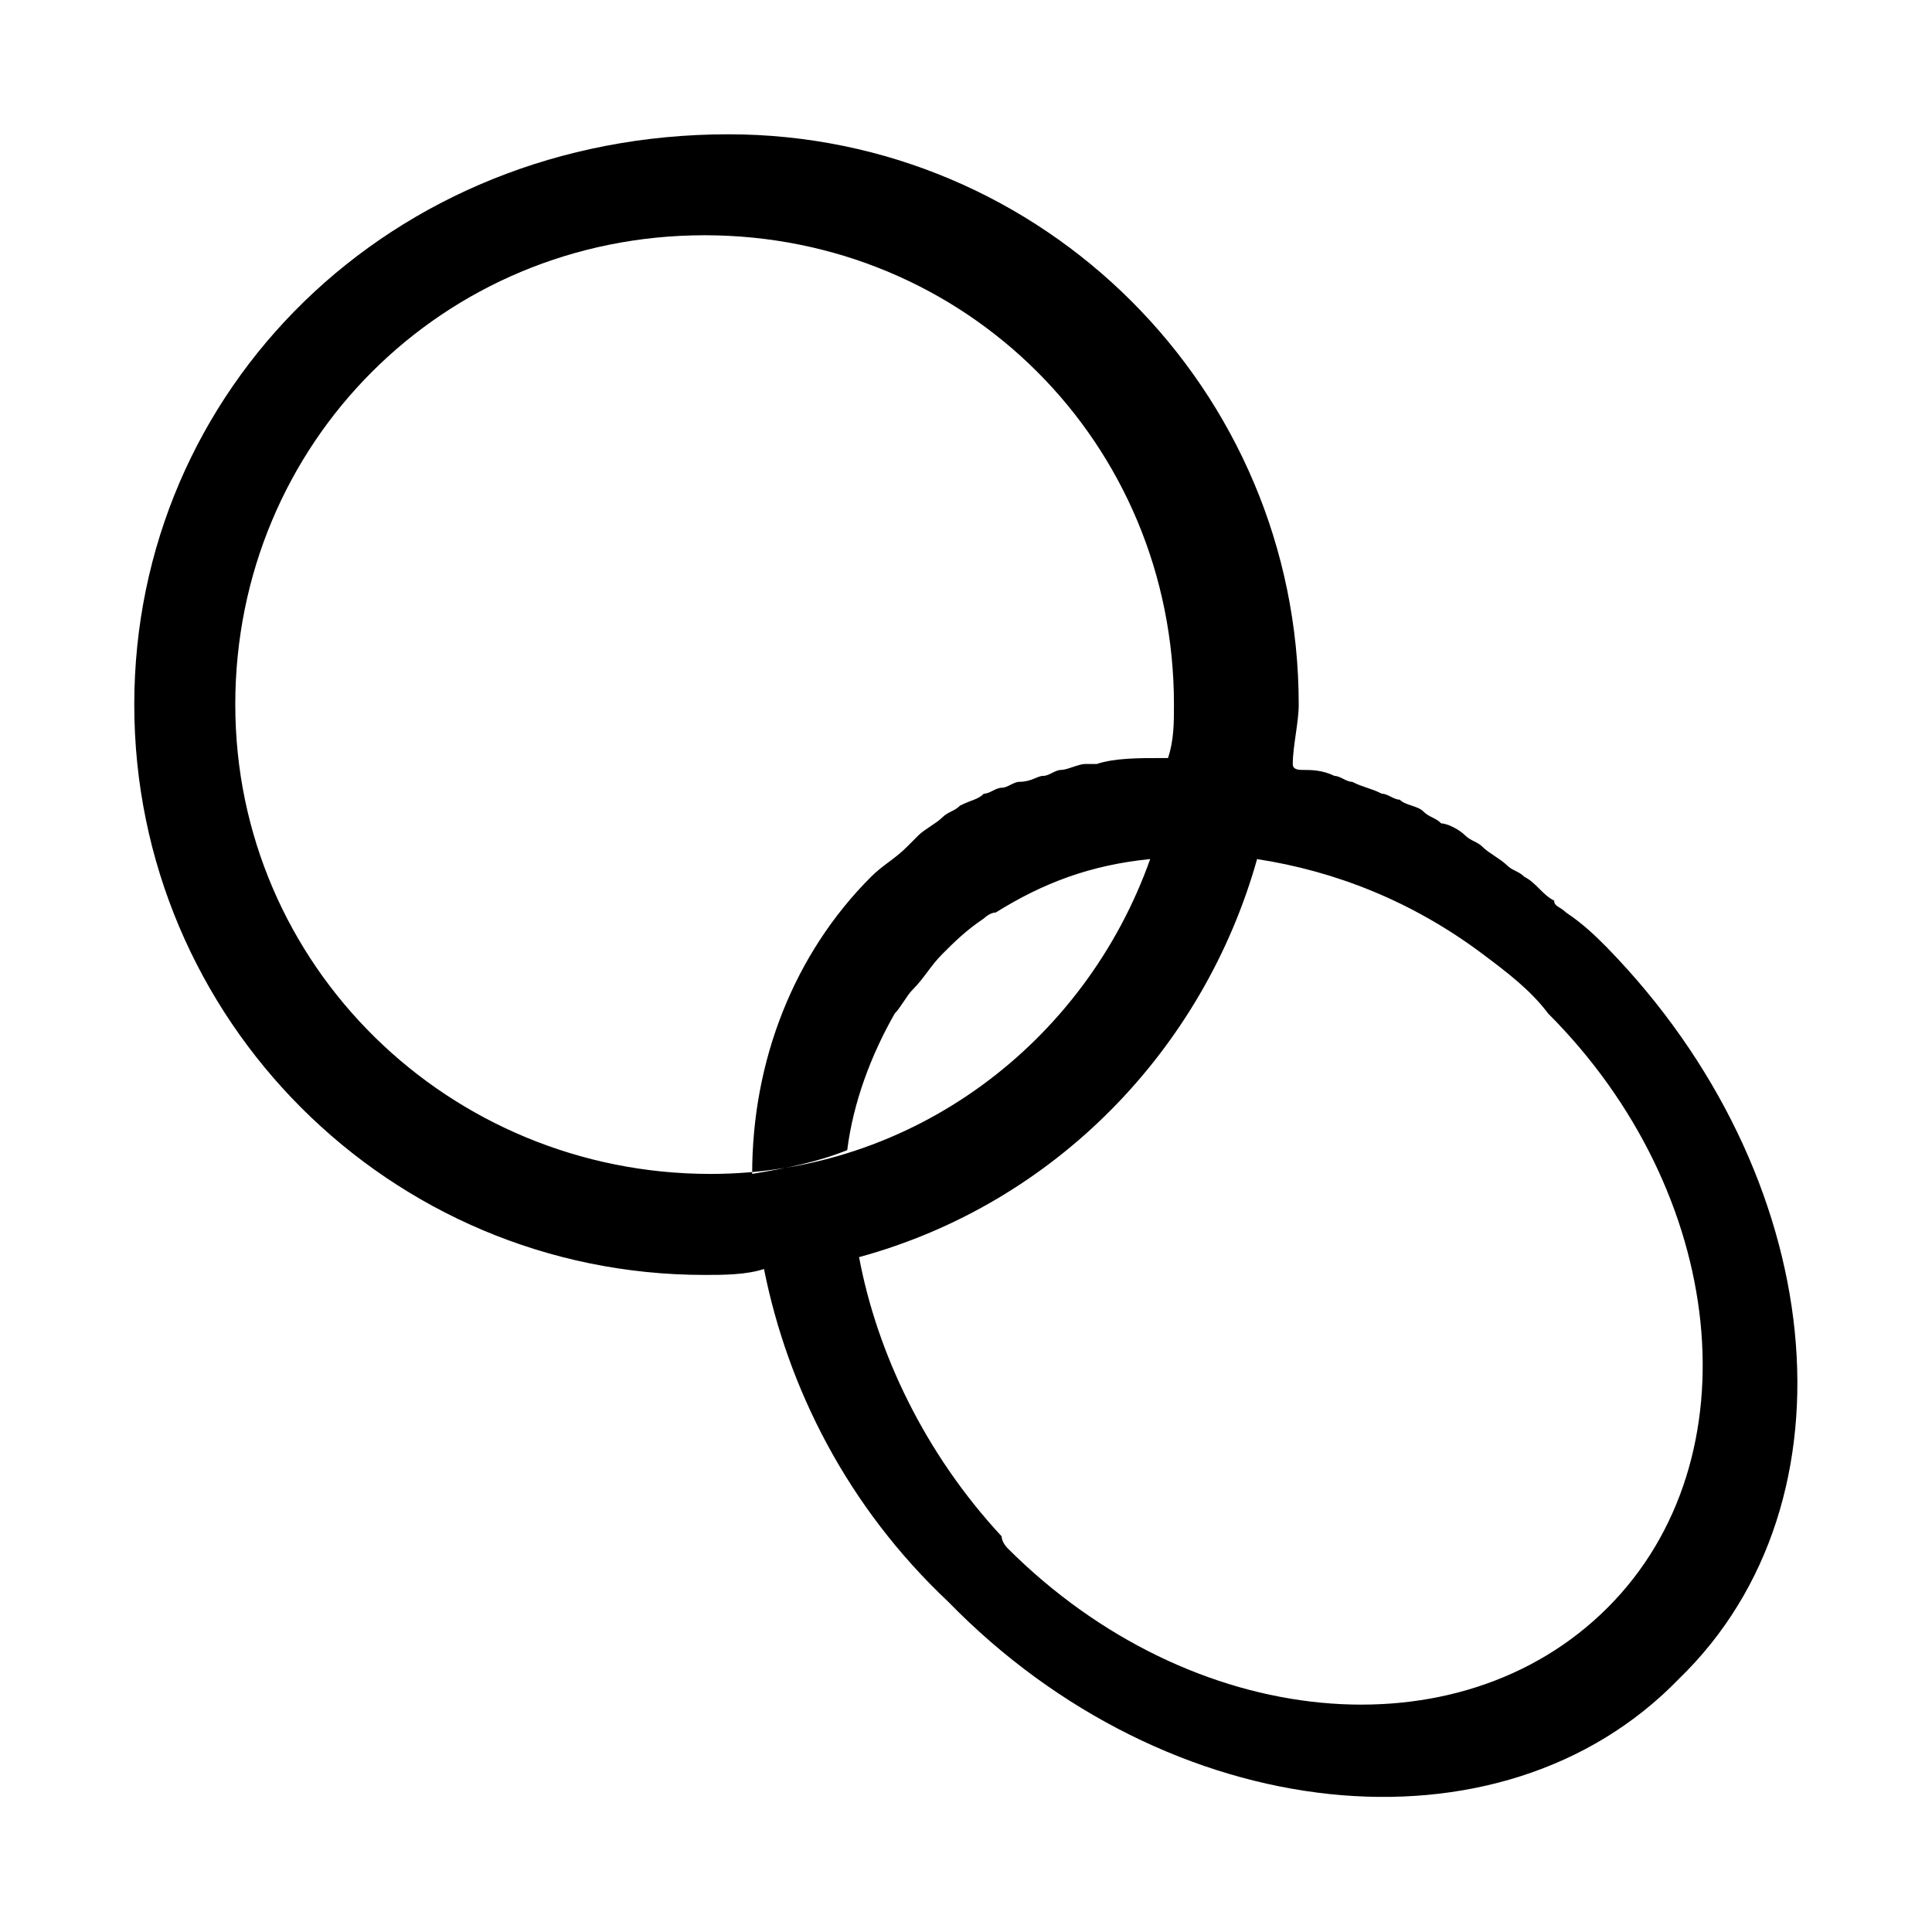
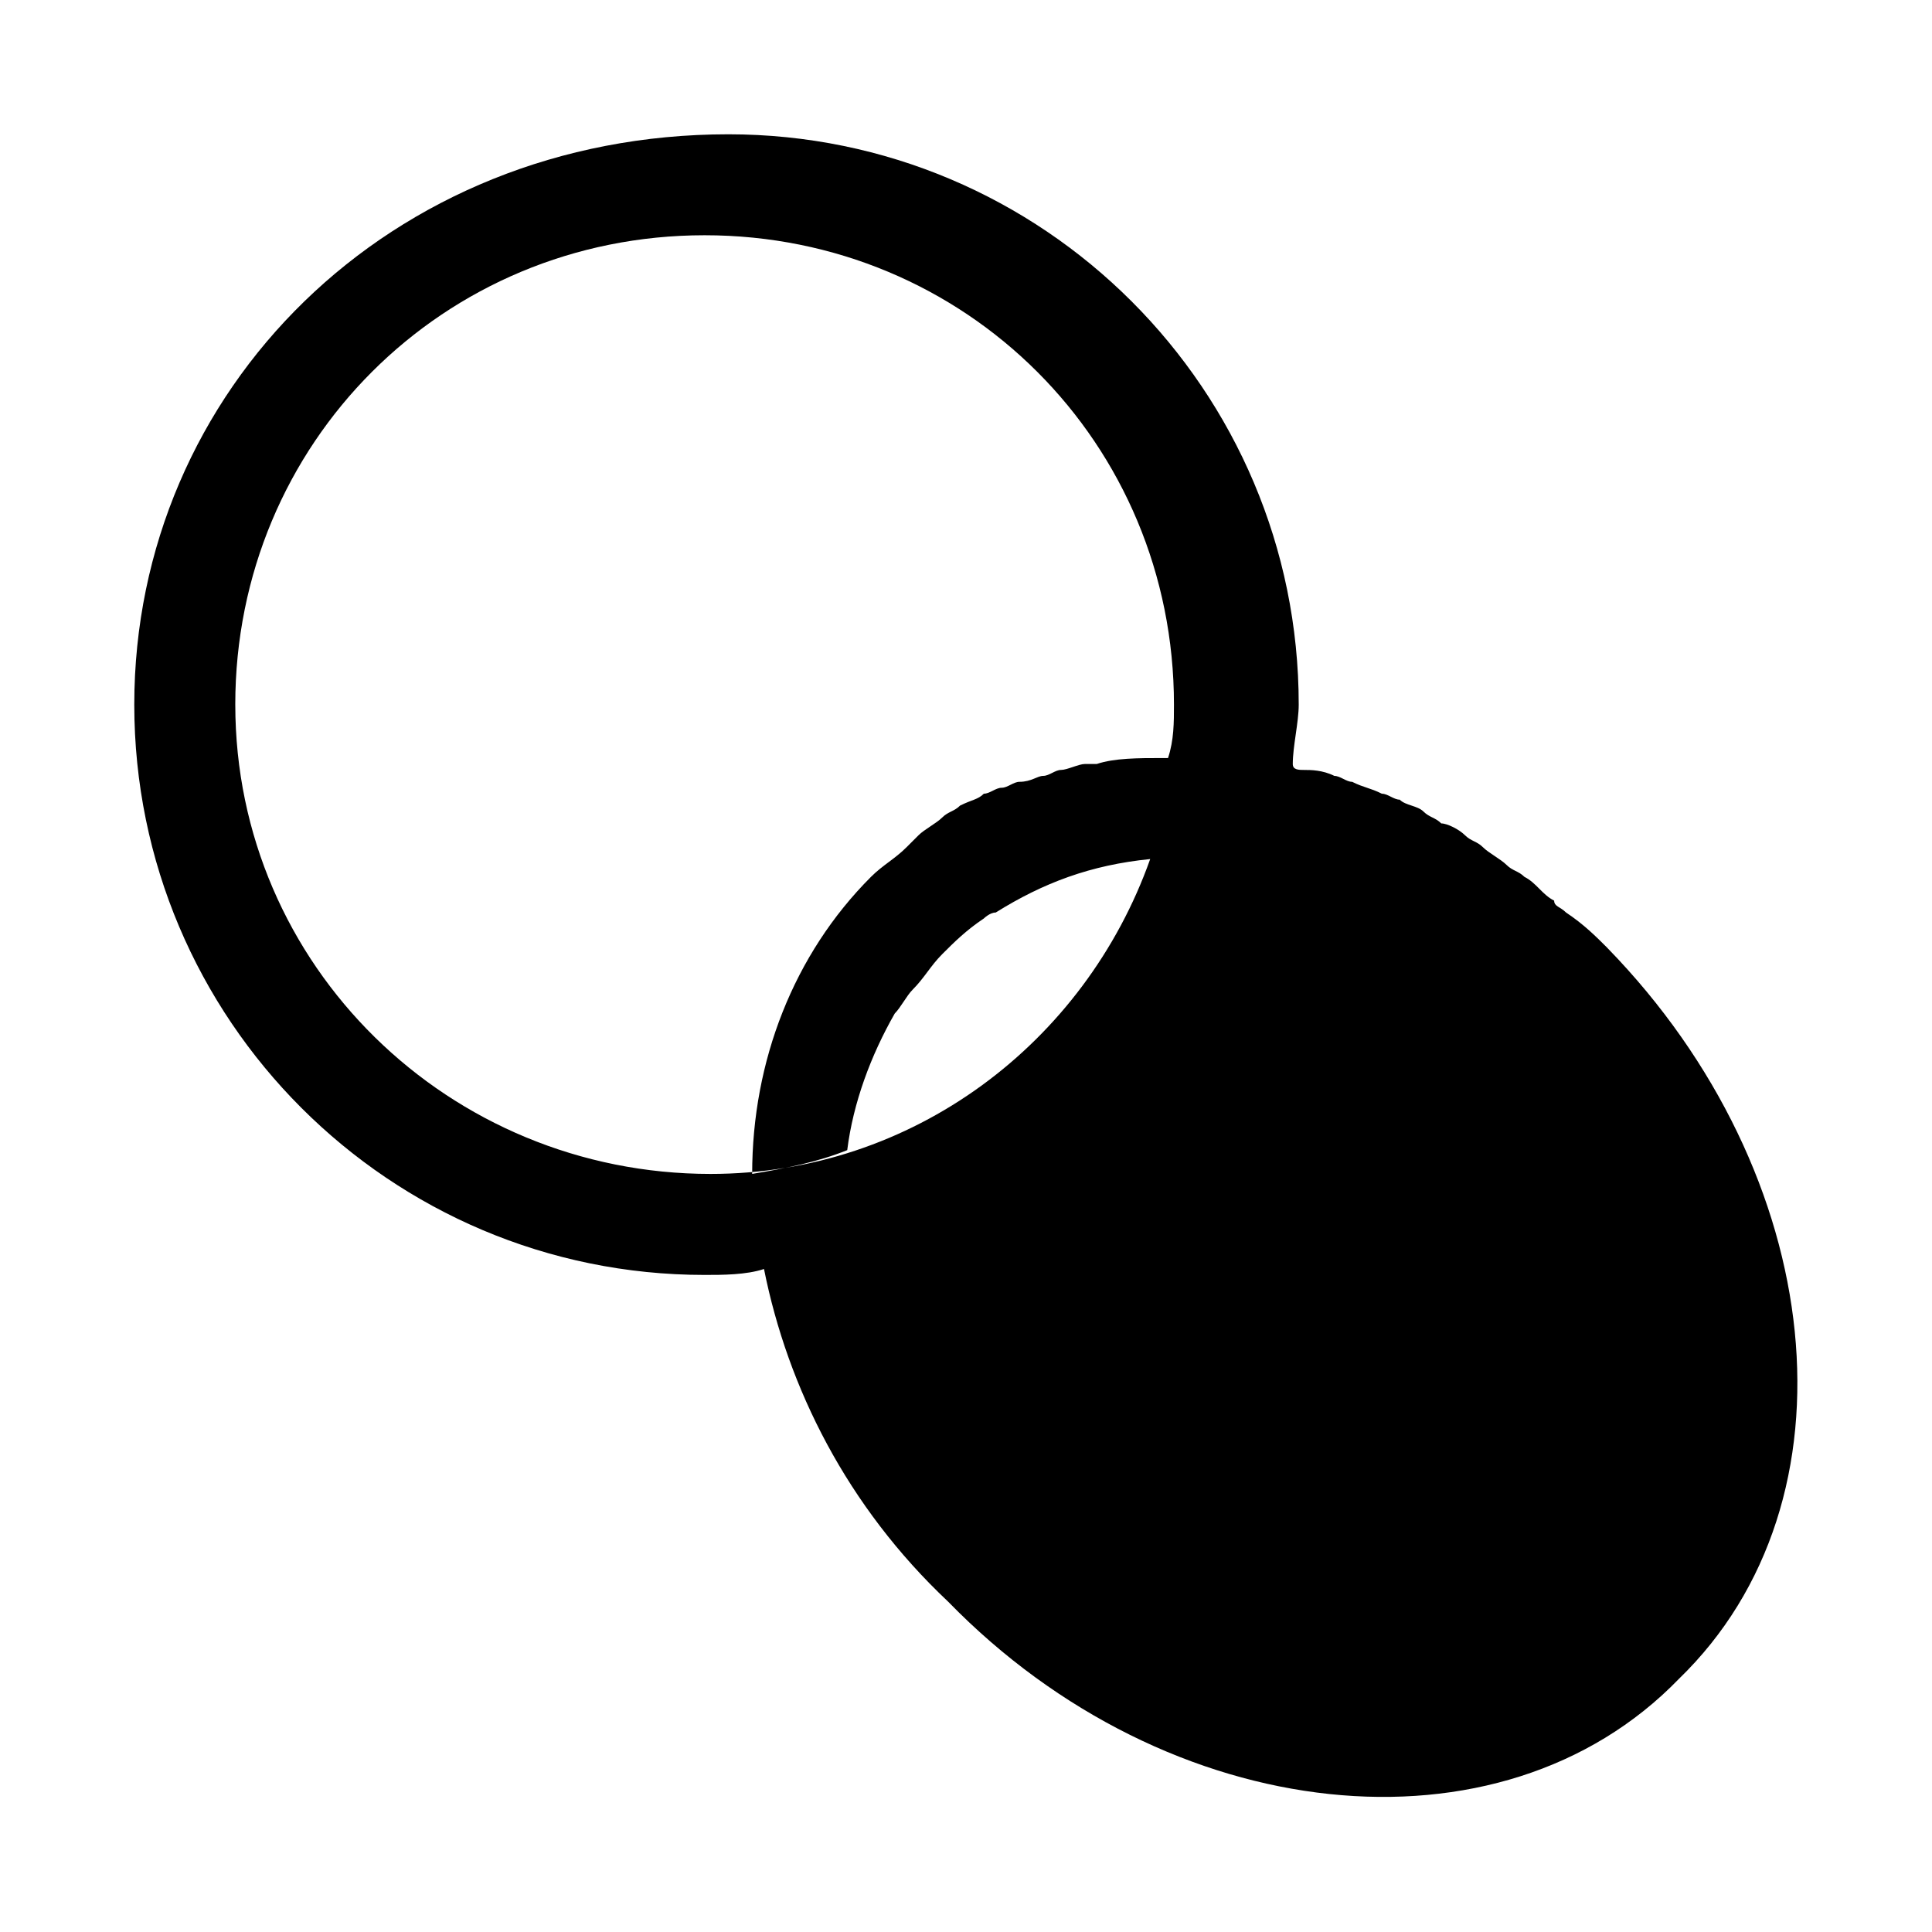
<svg xmlns="http://www.w3.org/2000/svg" fill="#000000" width="800px" height="800px" version="1.1" viewBox="144 144 512 512">
-   <path d="m570.04 395.27c-3.148-3.148-6.297-6.297-11.02-9.445-1.578-1.574-3.152-1.574-3.152-3.148-3.148-1.574-4.723-4.723-7.871-6.297-1.574-1.574-3.148-1.574-4.723-3.148s-4.723-3.148-6.297-4.723c-1.574-1.574-3.148-1.574-4.723-3.148s-4.723-3.148-6.297-3.148c-1.574-1.574-3.148-1.574-4.723-3.148-1.574-1.574-4.723-1.574-6.297-3.148-1.574 0-3.148-1.574-4.723-1.574-3.148-1.574-4.723-1.574-7.871-3.148-1.574 0-3.148-1.574-4.723-1.574-3.148-1.574-6.297-1.574-7.871-1.574-1.574 0-3.148 0-3.148-1.574 0-4.723 1.574-11.02 1.574-15.742 0-83.445-67.699-151.14-151.14-151.14-89.746-0.004-157.45 67.695-157.45 151.14 0 83.445 67.699 151.14 151.14 151.14 4.723 0 11.02 0 15.742-1.574 6.297 31.488 22.043 62.977 48.805 88.168 58.254 59.824 146.42 69.27 193.65 20.461 48.809-47.23 39.363-133.82-18.891-193.65zm-363.69-64.547c0-69.273 55.105-124.38 124.38-124.38 69.273 0 124.38 55.105 124.38 124.38 0 4.723 0 9.445-1.574 14.168h-1.574c-6.297 0-12.594 0-17.32 1.574h-3.148c-1.574 0-4.723 1.574-6.297 1.574-1.574 0-3.148 1.574-4.723 1.574s-3.148 1.574-6.297 1.574c-1.574 0-3.148 1.574-4.723 1.574s-3.148 1.574-4.723 1.574c-1.574 1.574-3.148 1.574-6.297 3.148-1.574 1.574-3.148 1.574-4.723 3.148s-4.723 3.148-6.297 4.723c-1.574 1.574-1.574 1.574-3.148 3.148-3.148 3.148-6.297 4.723-9.445 7.871-20.469 20.469-31.488 48.805-31.488 78.719 9.445-1.574 17.32-3.148 25.191-6.297 1.574-12.594 6.297-25.191 12.594-36.211 1.574-1.574 3.148-4.723 4.723-6.297 3.148-3.148 4.723-6.297 7.871-9.445 3.148-3.148 6.297-6.297 11.02-9.445 0 0 1.574-1.574 3.148-1.574 12.594-7.871 25.191-12.594 40.934-14.168-17.32 48.805-62.977 83.445-116.51 83.445-69.277-0.004-125.95-55.105-125.95-124.38zm242.46 40.934m121.23 198.38c-39.359 39.359-110.21 33.062-159.02-15.742 0 0-1.574-1.574-1.574-3.148-20.469-22.043-33.062-48.805-37.785-73.996 51.957-14.168 91.316-55.105 105.48-105.48 20.469 3.148 40.934 11.02 59.828 25.191 6.297 4.723 12.594 9.445 17.32 15.742 47.23 47.227 55.102 118.08 15.742 157.44z" fill-rule="evenodd" />
+   <path d="m570.04 395.27c-3.148-3.148-6.297-6.297-11.02-9.445-1.578-1.574-3.152-1.574-3.152-3.148-3.148-1.574-4.723-4.723-7.871-6.297-1.574-1.574-3.148-1.574-4.723-3.148s-4.723-3.148-6.297-4.723c-1.574-1.574-3.148-1.574-4.723-3.148s-4.723-3.148-6.297-3.148c-1.574-1.574-3.148-1.574-4.723-3.148-1.574-1.574-4.723-1.574-6.297-3.148-1.574 0-3.148-1.574-4.723-1.574-3.148-1.574-4.723-1.574-7.871-3.148-1.574 0-3.148-1.574-4.723-1.574-3.148-1.574-6.297-1.574-7.871-1.574-1.574 0-3.148 0-3.148-1.574 0-4.723 1.574-11.02 1.574-15.742 0-83.445-67.699-151.14-151.14-151.14-89.746-0.004-157.45 67.695-157.45 151.14 0 83.445 67.699 151.14 151.14 151.14 4.723 0 11.02 0 15.742-1.574 6.297 31.488 22.043 62.977 48.805 88.168 58.254 59.824 146.42 69.27 193.65 20.461 48.809-47.23 39.363-133.82-18.891-193.65zm-363.69-64.547c0-69.273 55.105-124.38 124.38-124.38 69.273 0 124.38 55.105 124.38 124.38 0 4.723 0 9.445-1.574 14.168h-1.574c-6.297 0-12.594 0-17.32 1.574h-3.148c-1.574 0-4.723 1.574-6.297 1.574-1.574 0-3.148 1.574-4.723 1.574s-3.148 1.574-6.297 1.574c-1.574 0-3.148 1.574-4.723 1.574s-3.148 1.574-4.723 1.574c-1.574 1.574-3.148 1.574-6.297 3.148-1.574 1.574-3.148 1.574-4.723 3.148s-4.723 3.148-6.297 4.723c-1.574 1.574-1.574 1.574-3.148 3.148-3.148 3.148-6.297 4.723-9.445 7.871-20.469 20.469-31.488 48.805-31.488 78.719 9.445-1.574 17.32-3.148 25.191-6.297 1.574-12.594 6.297-25.191 12.594-36.211 1.574-1.574 3.148-4.723 4.723-6.297 3.148-3.148 4.723-6.297 7.871-9.445 3.148-3.148 6.297-6.297 11.02-9.445 0 0 1.574-1.574 3.148-1.574 12.594-7.871 25.191-12.594 40.934-14.168-17.32 48.805-62.977 83.445-116.51 83.445-69.277-0.004-125.95-55.105-125.95-124.38zm242.46 40.934m121.23 198.38z" fill-rule="evenodd" />
</svg>